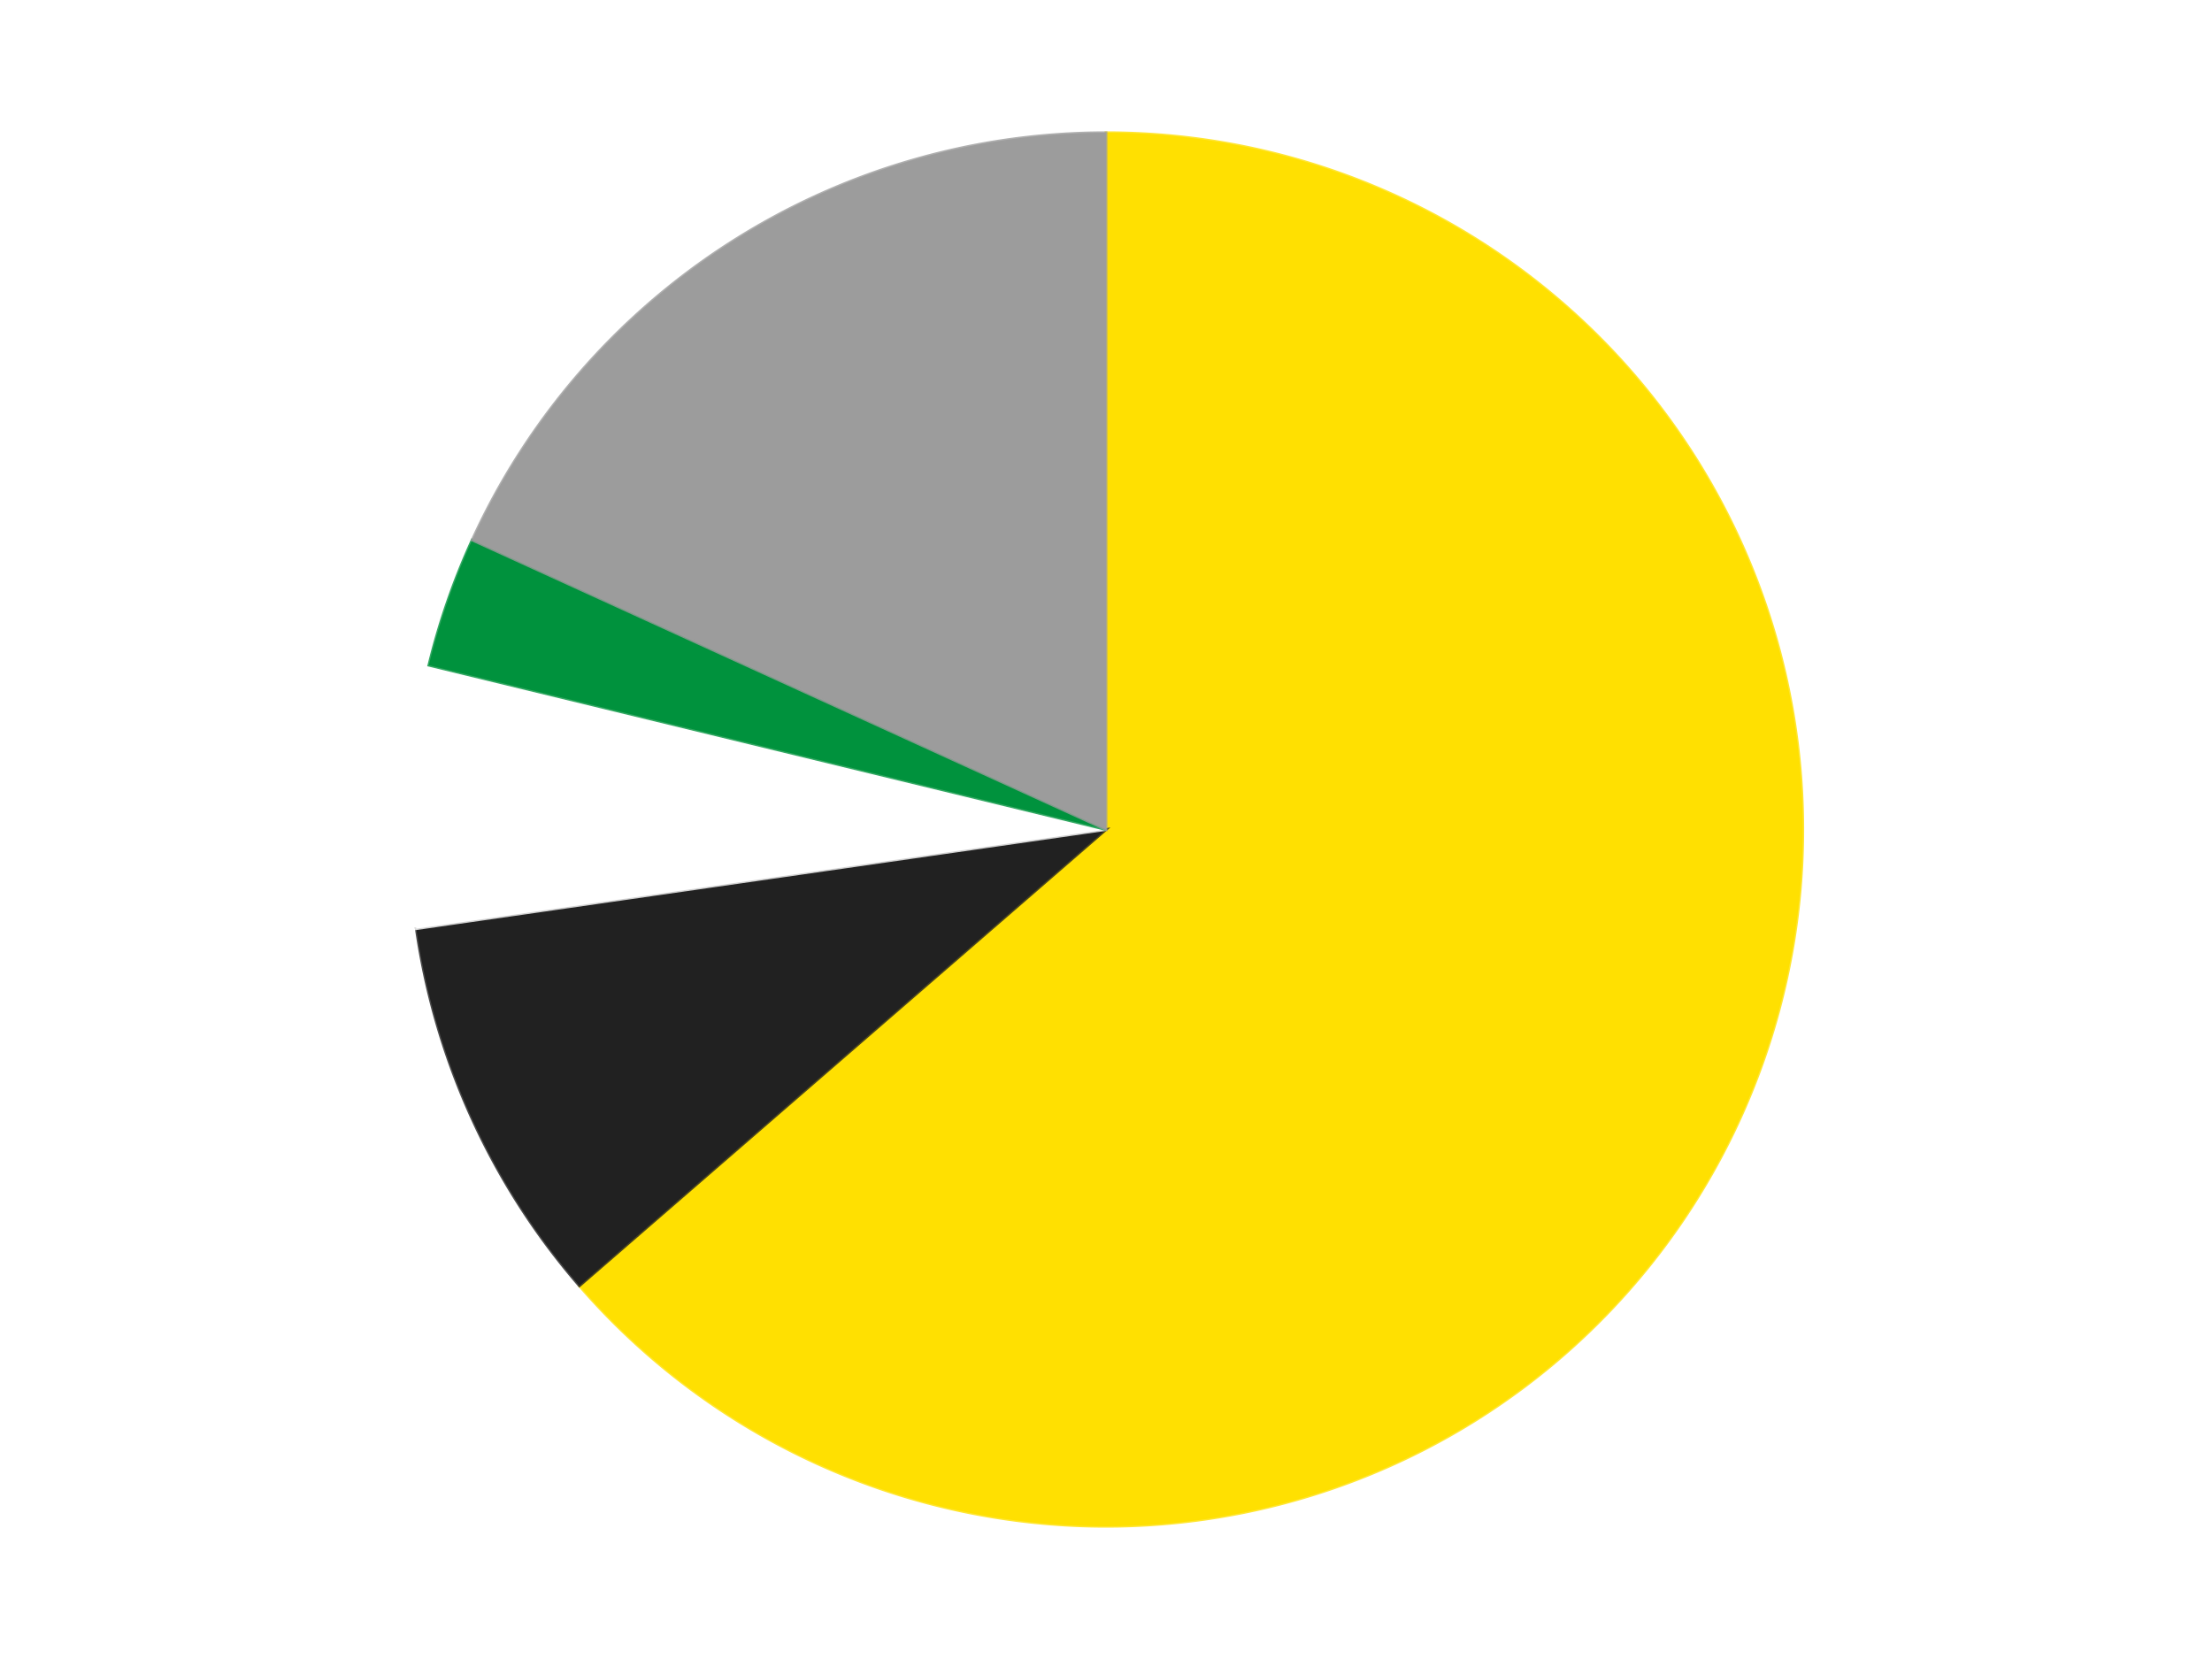
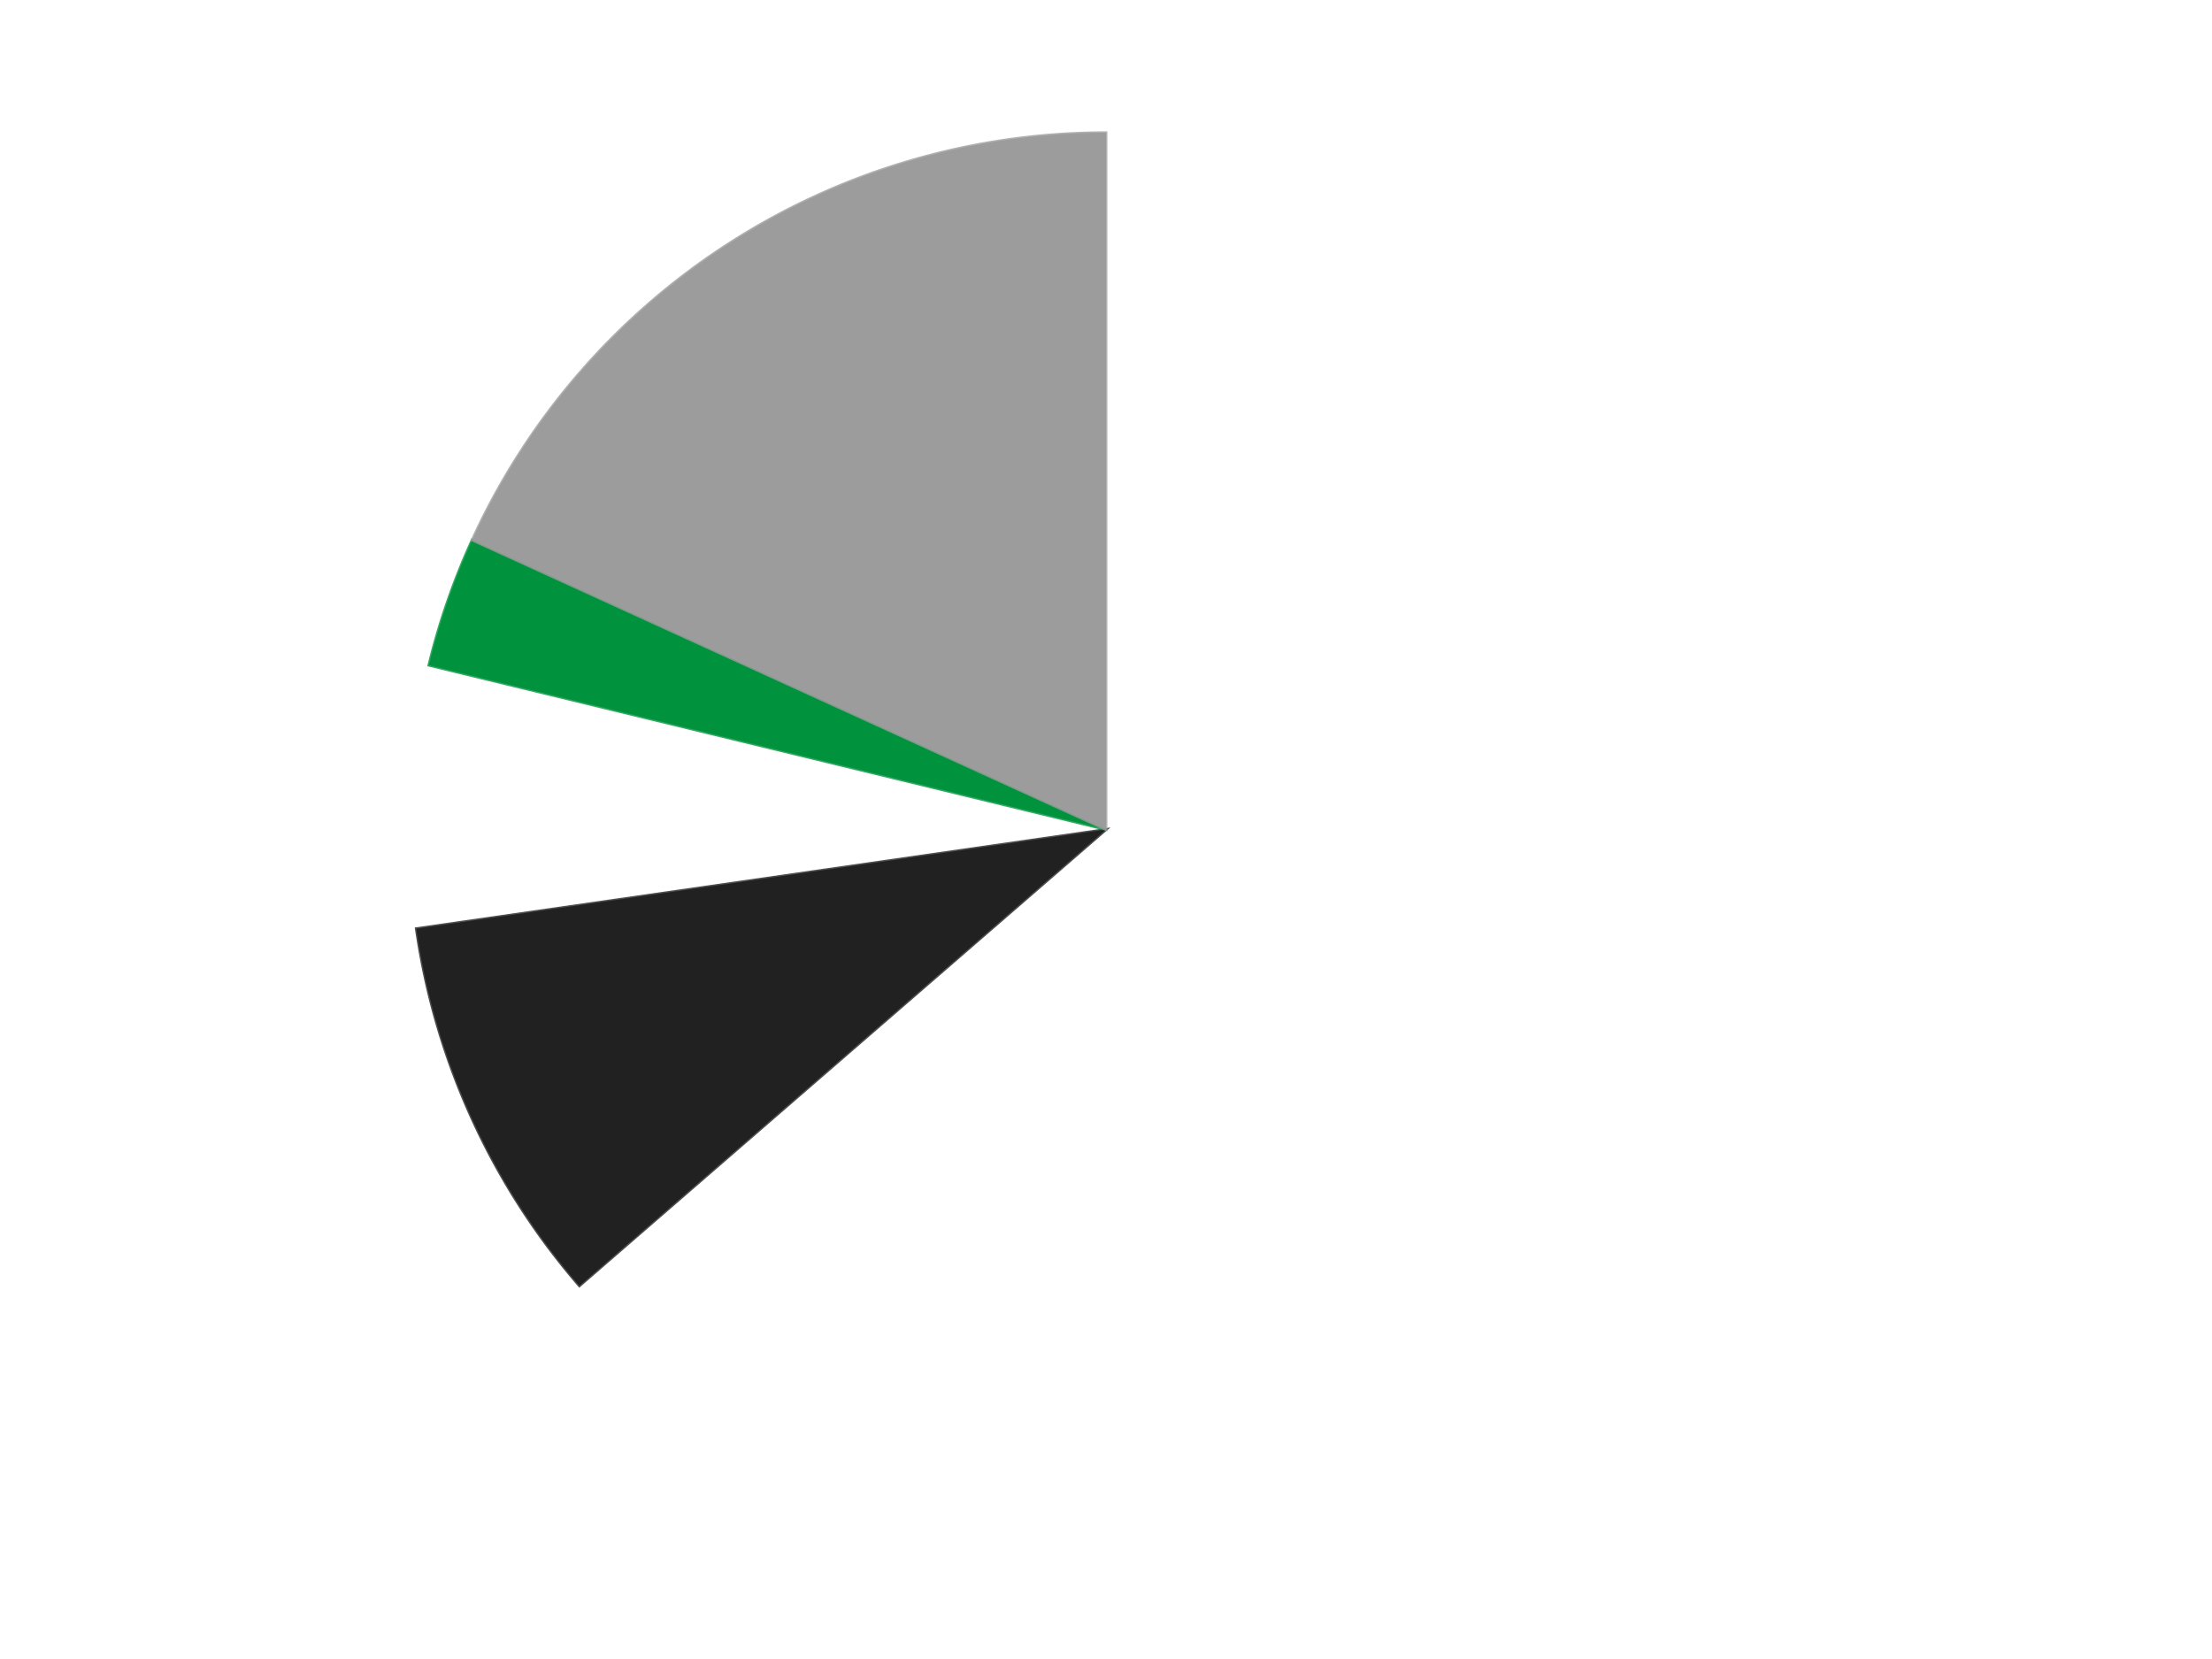
<svg xmlns="http://www.w3.org/2000/svg" xmlns:xlink="http://www.w3.org/1999/xlink" id="chart-22da8af2-e6fd-4721-b303-0ed397a79883" class="pygal-chart" viewBox="0 0 800 600">
  <defs>
    <style type="text/css">#chart-22da8af2-e6fd-4721-b303-0ed397a79883{-webkit-user-select:none;-webkit-font-smoothing:antialiased;font-family:Consolas,"Liberation Mono",Menlo,Courier,monospace}#chart-22da8af2-e6fd-4721-b303-0ed397a79883 .title{font-family:Consolas,"Liberation Mono",Menlo,Courier,monospace;font-size:16px}#chart-22da8af2-e6fd-4721-b303-0ed397a79883 .legends .legend text{font-family:Consolas,"Liberation Mono",Menlo,Courier,monospace;font-size:14px}#chart-22da8af2-e6fd-4721-b303-0ed397a79883 .axis text{font-family:Consolas,"Liberation Mono",Menlo,Courier,monospace;font-size:10px}#chart-22da8af2-e6fd-4721-b303-0ed397a79883 .axis text.major{font-family:Consolas,"Liberation Mono",Menlo,Courier,monospace;font-size:10px}#chart-22da8af2-e6fd-4721-b303-0ed397a79883 .text-overlay text.value{font-family:Consolas,"Liberation Mono",Menlo,Courier,monospace;font-size:16px}#chart-22da8af2-e6fd-4721-b303-0ed397a79883 .text-overlay text.label{font-family:Consolas,"Liberation Mono",Menlo,Courier,monospace;font-size:10px}#chart-22da8af2-e6fd-4721-b303-0ed397a79883 .tooltip{font-family:Consolas,"Liberation Mono",Menlo,Courier,monospace;font-size:14px}#chart-22da8af2-e6fd-4721-b303-0ed397a79883 text.no_data{font-family:Consolas,"Liberation Mono",Menlo,Courier,monospace;font-size:64px}
#chart-22da8af2-e6fd-4721-b303-0ed397a79883{background-color:transparent}#chart-22da8af2-e6fd-4721-b303-0ed397a79883 path,#chart-22da8af2-e6fd-4721-b303-0ed397a79883 line,#chart-22da8af2-e6fd-4721-b303-0ed397a79883 rect,#chart-22da8af2-e6fd-4721-b303-0ed397a79883 circle{-webkit-transition:150ms;-moz-transition:150ms;transition:150ms}#chart-22da8af2-e6fd-4721-b303-0ed397a79883 .graph &gt; .background{fill:transparent}#chart-22da8af2-e6fd-4721-b303-0ed397a79883 .plot &gt; .background{fill:transparent}#chart-22da8af2-e6fd-4721-b303-0ed397a79883 .graph{fill:rgba(0,0,0,.87)}#chart-22da8af2-e6fd-4721-b303-0ed397a79883 text.no_data{fill:rgba(0,0,0,1)}#chart-22da8af2-e6fd-4721-b303-0ed397a79883 .title{fill:rgba(0,0,0,1)}#chart-22da8af2-e6fd-4721-b303-0ed397a79883 .legends .legend text{fill:rgba(0,0,0,.87)}#chart-22da8af2-e6fd-4721-b303-0ed397a79883 .legends .legend:hover text{fill:rgba(0,0,0,1)}#chart-22da8af2-e6fd-4721-b303-0ed397a79883 .axis .line{stroke:rgba(0,0,0,1)}#chart-22da8af2-e6fd-4721-b303-0ed397a79883 .axis .guide.line{stroke:rgba(0,0,0,.54)}#chart-22da8af2-e6fd-4721-b303-0ed397a79883 .axis .major.line{stroke:rgba(0,0,0,.87)}#chart-22da8af2-e6fd-4721-b303-0ed397a79883 .axis text.major{fill:rgba(0,0,0,1)}#chart-22da8af2-e6fd-4721-b303-0ed397a79883 .axis.y .guides:hover .guide.line,#chart-22da8af2-e6fd-4721-b303-0ed397a79883 .line-graph .axis.x .guides:hover .guide.line,#chart-22da8af2-e6fd-4721-b303-0ed397a79883 .stackedline-graph .axis.x .guides:hover .guide.line,#chart-22da8af2-e6fd-4721-b303-0ed397a79883 .xy-graph .axis.x .guides:hover .guide.line{stroke:rgba(0,0,0,1)}#chart-22da8af2-e6fd-4721-b303-0ed397a79883 .axis .guides:hover text{fill:rgba(0,0,0,1)}#chart-22da8af2-e6fd-4721-b303-0ed397a79883 .reactive{fill-opacity:1.0;stroke-opacity:.8;stroke-width:1}#chart-22da8af2-e6fd-4721-b303-0ed397a79883 .ci{stroke:rgba(0,0,0,.87)}#chart-22da8af2-e6fd-4721-b303-0ed397a79883 .reactive.active,#chart-22da8af2-e6fd-4721-b303-0ed397a79883 .active .reactive{fill-opacity:0.6;stroke-opacity:.9;stroke-width:4}#chart-22da8af2-e6fd-4721-b303-0ed397a79883 .ci .reactive.active{stroke-width:1.5}#chart-22da8af2-e6fd-4721-b303-0ed397a79883 .series text{fill:rgba(0,0,0,1)}#chart-22da8af2-e6fd-4721-b303-0ed397a79883 .tooltip rect{fill:transparent;stroke:rgba(0,0,0,1);-webkit-transition:opacity 150ms;-moz-transition:opacity 150ms;transition:opacity 150ms}#chart-22da8af2-e6fd-4721-b303-0ed397a79883 .tooltip .label{fill:rgba(0,0,0,.87)}#chart-22da8af2-e6fd-4721-b303-0ed397a79883 .tooltip .label{fill:rgba(0,0,0,.87)}#chart-22da8af2-e6fd-4721-b303-0ed397a79883 .tooltip .legend{font-size:.8em;fill:rgba(0,0,0,.54)}#chart-22da8af2-e6fd-4721-b303-0ed397a79883 .tooltip .x_label{font-size:.6em;fill:rgba(0,0,0,1)}#chart-22da8af2-e6fd-4721-b303-0ed397a79883 .tooltip .xlink{font-size:.5em;text-decoration:underline}#chart-22da8af2-e6fd-4721-b303-0ed397a79883 .tooltip .value{font-size:1.5em}#chart-22da8af2-e6fd-4721-b303-0ed397a79883 .bound{font-size:.5em}#chart-22da8af2-e6fd-4721-b303-0ed397a79883 .max-value{font-size:.75em;fill:rgba(0,0,0,.54)}#chart-22da8af2-e6fd-4721-b303-0ed397a79883 .map-element{fill:transparent;stroke:rgba(0,0,0,.54) !important}#chart-22da8af2-e6fd-4721-b303-0ed397a79883 .map-element .reactive{fill-opacity:inherit;stroke-opacity:inherit}#chart-22da8af2-e6fd-4721-b303-0ed397a79883 .color-0,#chart-22da8af2-e6fd-4721-b303-0ed397a79883 .color-0 a:visited{stroke:#F44336;fill:#F44336}#chart-22da8af2-e6fd-4721-b303-0ed397a79883 .color-1,#chart-22da8af2-e6fd-4721-b303-0ed397a79883 .color-1 a:visited{stroke:#3F51B5;fill:#3F51B5}#chart-22da8af2-e6fd-4721-b303-0ed397a79883 .color-2,#chart-22da8af2-e6fd-4721-b303-0ed397a79883 .color-2 a:visited{stroke:#009688;fill:#009688}#chart-22da8af2-e6fd-4721-b303-0ed397a79883 .color-3,#chart-22da8af2-e6fd-4721-b303-0ed397a79883 .color-3 a:visited{stroke:#FFC107;fill:#FFC107}#chart-22da8af2-e6fd-4721-b303-0ed397a79883 .color-4,#chart-22da8af2-e6fd-4721-b303-0ed397a79883 .color-4 a:visited{stroke:#FF5722;fill:#FF5722}#chart-22da8af2-e6fd-4721-b303-0ed397a79883 .text-overlay .color-0 text{fill:black}#chart-22da8af2-e6fd-4721-b303-0ed397a79883 .text-overlay .color-1 text{fill:black}#chart-22da8af2-e6fd-4721-b303-0ed397a79883 .text-overlay .color-2 text{fill:black}#chart-22da8af2-e6fd-4721-b303-0ed397a79883 .text-overlay .color-3 text{fill:black}#chart-22da8af2-e6fd-4721-b303-0ed397a79883 .text-overlay .color-4 text{fill:black}
#chart-22da8af2-e6fd-4721-b303-0ed397a79883 text.no_data{text-anchor:middle}#chart-22da8af2-e6fd-4721-b303-0ed397a79883 .guide.line{fill:none}#chart-22da8af2-e6fd-4721-b303-0ed397a79883 .centered{text-anchor:middle}#chart-22da8af2-e6fd-4721-b303-0ed397a79883 .title{text-anchor:middle}#chart-22da8af2-e6fd-4721-b303-0ed397a79883 .legends .legend text{fill-opacity:1}#chart-22da8af2-e6fd-4721-b303-0ed397a79883 .axis.x text{text-anchor:middle}#chart-22da8af2-e6fd-4721-b303-0ed397a79883 .axis.x:not(.web) text[transform]{text-anchor:start}#chart-22da8af2-e6fd-4721-b303-0ed397a79883 .axis.x:not(.web) text[transform].backwards{text-anchor:end}#chart-22da8af2-e6fd-4721-b303-0ed397a79883 .axis.y text{text-anchor:end}#chart-22da8af2-e6fd-4721-b303-0ed397a79883 .axis.y text[transform].backwards{text-anchor:start}#chart-22da8af2-e6fd-4721-b303-0ed397a79883 .axis.y2 text{text-anchor:start}#chart-22da8af2-e6fd-4721-b303-0ed397a79883 .axis.y2 text[transform].backwards{text-anchor:end}#chart-22da8af2-e6fd-4721-b303-0ed397a79883 .axis .guide.line{stroke-dasharray:4,4;stroke:black}#chart-22da8af2-e6fd-4721-b303-0ed397a79883 .axis .major.guide.line{stroke-dasharray:6,6;stroke:black}#chart-22da8af2-e6fd-4721-b303-0ed397a79883 .horizontal .axis.y .guide.line,#chart-22da8af2-e6fd-4721-b303-0ed397a79883 .horizontal .axis.y2 .guide.line,#chart-22da8af2-e6fd-4721-b303-0ed397a79883 .vertical .axis.x .guide.line{opacity:0}#chart-22da8af2-e6fd-4721-b303-0ed397a79883 .horizontal .axis.always_show .guide.line,#chart-22da8af2-e6fd-4721-b303-0ed397a79883 .vertical .axis.always_show .guide.line{opacity:1 !important}#chart-22da8af2-e6fd-4721-b303-0ed397a79883 .axis.y .guides:hover .guide.line,#chart-22da8af2-e6fd-4721-b303-0ed397a79883 .axis.y2 .guides:hover .guide.line,#chart-22da8af2-e6fd-4721-b303-0ed397a79883 .axis.x .guides:hover .guide.line{opacity:1}#chart-22da8af2-e6fd-4721-b303-0ed397a79883 .axis .guides:hover text{opacity:1}#chart-22da8af2-e6fd-4721-b303-0ed397a79883 .nofill{fill:none}#chart-22da8af2-e6fd-4721-b303-0ed397a79883 .subtle-fill{fill-opacity:.2}#chart-22da8af2-e6fd-4721-b303-0ed397a79883 .dot{stroke-width:1px;fill-opacity:1;stroke-opacity:1}#chart-22da8af2-e6fd-4721-b303-0ed397a79883 .dot.active{stroke-width:5px}#chart-22da8af2-e6fd-4721-b303-0ed397a79883 .dot.negative{fill:transparent}#chart-22da8af2-e6fd-4721-b303-0ed397a79883 text,#chart-22da8af2-e6fd-4721-b303-0ed397a79883 tspan{stroke:none !important}#chart-22da8af2-e6fd-4721-b303-0ed397a79883 .series text.active{opacity:1}#chart-22da8af2-e6fd-4721-b303-0ed397a79883 .tooltip rect{fill-opacity:.95;stroke-width:.5}#chart-22da8af2-e6fd-4721-b303-0ed397a79883 .tooltip text{fill-opacity:1}#chart-22da8af2-e6fd-4721-b303-0ed397a79883 .showable{visibility:hidden}#chart-22da8af2-e6fd-4721-b303-0ed397a79883 .showable.shown{visibility:visible}#chart-22da8af2-e6fd-4721-b303-0ed397a79883 .gauge-background{fill:rgba(229,229,229,1);stroke:none}#chart-22da8af2-e6fd-4721-b303-0ed397a79883 .bg-lines{stroke:transparent;stroke-width:2px}</style>
    <script type="text/javascript">window.pygal = window.pygal || {};window.pygal.config = window.pygal.config || {};window.pygal.config['22da8af2-e6fd-4721-b303-0ed397a79883'] = {"allow_interruptions": false, "box_mode": "extremes", "classes": ["pygal-chart"], "css": ["file://style.css", "file://graph.css"], "defs": [], "disable_xml_declaration": false, "dots_size": 2.5, "dynamic_print_values": false, "explicit_size": false, "fill": false, "force_uri_protocol": "https", "formatter": null, "half_pie": false, "height": 600, "include_x_axis": false, "inner_radius": 0, "interpolate": null, "interpolation_parameters": {}, "interpolation_precision": 250, "inverse_y_axis": false, "js": ["//kozea.github.io/pygal.js/2.0.x/pygal-tooltips.min.js"], "legend_at_bottom": false, "legend_at_bottom_columns": null, "legend_box_size": 12, "logarithmic": false, "margin": 20, "margin_bottom": null, "margin_left": null, "margin_right": null, "margin_top": null, "max_scale": 16, "min_scale": 4, "missing_value_fill_truncation": "x", "no_data_text": "No data", "no_prefix": false, "order_min": null, "pretty_print": false, "print_labels": false, "print_values": false, "print_values_position": "center", "print_zeroes": true, "range": null, "rounded_bars": null, "secondary_range": null, "show_dots": true, "show_legend": false, "show_minor_x_labels": true, "show_minor_y_labels": true, "show_only_major_dots": false, "show_x_guides": false, "show_x_labels": true, "show_y_guides": true, "show_y_labels": true, "spacing": 10, "stack_from_top": false, "strict": false, "stroke": true, "stroke_style": null, "style": {"background": "transparent", "ci_colors": [], "colors": ["#F44336", "#3F51B5", "#009688", "#FFC107", "#FF5722", "#9C27B0", "#03A9F4", "#8BC34A", "#FF9800", "#E91E63", "#2196F3", "#4CAF50", "#FFEB3B", "#673AB7", "#00BCD4", "#CDDC39", "#9E9E9E", "#607D8B"], "dot_opacity": "1", "font_family": "Consolas, \"Liberation Mono\", Menlo, Courier, monospace", "foreground": "rgba(0, 0, 0, .87)", "foreground_strong": "rgba(0, 0, 0, 1)", "foreground_subtle": "rgba(0, 0, 0, .54)", "guide_stroke_color": "black", "guide_stroke_dasharray": "4,4", "label_font_family": "Consolas, \"Liberation Mono\", Menlo, Courier, monospace", "label_font_size": 10, "legend_font_family": "Consolas, \"Liberation Mono\", Menlo, Courier, monospace", "legend_font_size": 14, "major_guide_stroke_color": "black", "major_guide_stroke_dasharray": "6,6", "major_label_font_family": "Consolas, \"Liberation Mono\", Menlo, Courier, monospace", "major_label_font_size": 10, "no_data_font_family": "Consolas, \"Liberation Mono\", Menlo, Courier, monospace", "no_data_font_size": 64, "opacity": "1.0", "opacity_hover": "0.6", "plot_background": "transparent", "stroke_opacity": ".8", "stroke_opacity_hover": ".9", "stroke_width": "1", "stroke_width_hover": "4", "title_font_family": "Consolas, \"Liberation Mono\", Menlo, Courier, monospace", "title_font_size": 16, "tooltip_font_family": "Consolas, \"Liberation Mono\", Menlo, Courier, monospace", "tooltip_font_size": 14, "transition": "150ms", "value_background": "rgba(229, 229, 229, 1)", "value_colors": [], "value_font_family": "Consolas, \"Liberation Mono\", Menlo, Courier, monospace", "value_font_size": 16, "value_label_font_family": "Consolas, \"Liberation Mono\", Menlo, Courier, monospace", "value_label_font_size": 10}, "title": null, "tooltip_border_radius": 0, "tooltip_fancy_mode": true, "truncate_label": null, "truncate_legend": null, "width": 800, "x_label_rotation": 0, "x_labels": null, "x_labels_major": null, "x_labels_major_count": null, "x_labels_major_every": null, "x_title": null, "xrange": null, "y_label_rotation": 0, "y_labels": null, "y_labels_major": null, "y_labels_major_count": null, "y_labels_major_every": null, "y_title": null, "zero": 0, "legends": ["Yellow", "Black", "White", "Green", "Light Gray"]}</script>
    <script type="text/javascript" xlink:href="https://kozea.github.io/pygal.js/2.0.x/pygal-tooltips.min.js" />
  </defs>
  <title>Pygal</title>
  <g class="graph pie-graph vertical">
-     <rect x="0" y="0" width="800" height="600" class="background" />
    <g transform="translate(20, 20)" class="plot">
-       <rect x="0" y="0" width="760" height="560" class="background" />
      <g class="series serie-0 color-0">
        <g class="slices">
          <g class="slice" style="fill: #FFE001; stroke: #FFE001">
-             <path d="M380 28 A252 252 0 1 1 189.551 445.025 L380 280 A0 0 0 1 0 380 280 z" class="slice reactive tooltip-trigger" />
            <desc class="value">21</desc>
            <desc class="x centered">494.6136314146693</desc>
            <desc class="y centered">332.34229163823767</desc>
          </g>
        </g>
      </g>
      <g class="series serie-1 color-1">
        <g class="slices">
          <g class="slice" style="fill: #212121; stroke: #212121">
            <path d="M189.551 445.025 A252 252 0 0 1 130.565 315.863 L380 280 A0 0 0 0 0 380 280 z" class="slice reactive tooltip-trigger" />
            <desc class="value">3</desc>
            <desc class="x centered">265.3863685853307</desc>
            <desc class="y centered">332.34229163823767</desc>
          </g>
        </g>
      </g>
      <g class="series serie-2 color-2">
        <g class="slices">
          <g class="slice" style="fill: #FFFFFF; stroke: #FFFFFF">
-             <path d="M130.565 315.863 A252 252 0 0 1 135.103 220.589 L380 280 A0 0 0 0 0 380 280 z" class="slice reactive tooltip-trigger" />
            <desc class="value">2</desc>
            <desc class="x centered">254.142715262941</desc>
            <desc class="y centered">274.0046786062085</desc>
          </g>
        </g>
      </g>
      <g class="series serie-3 color-3">
        <g class="slices">
          <g class="slice" style="fill: #00923D; stroke: #00923D">
            <path d="M135.103 220.589 A252 252 0 0 1 150.773 175.315 L380 280 A0 0 0 0 0 380 280 z" class="slice reactive tooltip-trigger" />
            <desc class="value">1</desc>
            <desc class="x centered">260.92989684195175</desc>
            <desc class="y centered">238.78943662200487</desc>
          </g>
        </g>
      </g>
      <g class="series serie-4 color-4">
        <g class="slices">
          <g class="slice" style="fill: #9C9C9C; stroke: #9C9C9C">
            <path d="M150.773 175.315 A252 252 0 0 1 380 28 L380 280 A0 0 0 0 0 380 280 z" class="slice reactive tooltip-trigger" />
            <desc class="value">6</desc>
            <desc class="x centered">311.87925700059475</desc>
            <desc class="y centered">174.00205486327116</desc>
          </g>
        </g>
      </g>
    </g>
    <g class="titles" />
    <g transform="translate(20, 20)" class="plot overlay">
      <g class="series serie-0 color-0" />
      <g class="series serie-1 color-1" />
      <g class="series serie-2 color-2" />
      <g class="series serie-3 color-3" />
      <g class="series serie-4 color-4" />
    </g>
    <g transform="translate(20, 20)" class="plot text-overlay">
      <g class="series serie-0 color-0" />
      <g class="series serie-1 color-1" />
      <g class="series serie-2 color-2" />
      <g class="series serie-3 color-3" />
      <g class="series serie-4 color-4" />
    </g>
    <g transform="translate(20, 20)" class="plot tooltip-overlay">
      <g transform="translate(0 0)" style="opacity: 0" class="tooltip">
        <rect rx="0" ry="0" width="0" height="0" class="tooltip-box" />
        <g class="text" />
      </g>
    </g>
  </g>
</svg>